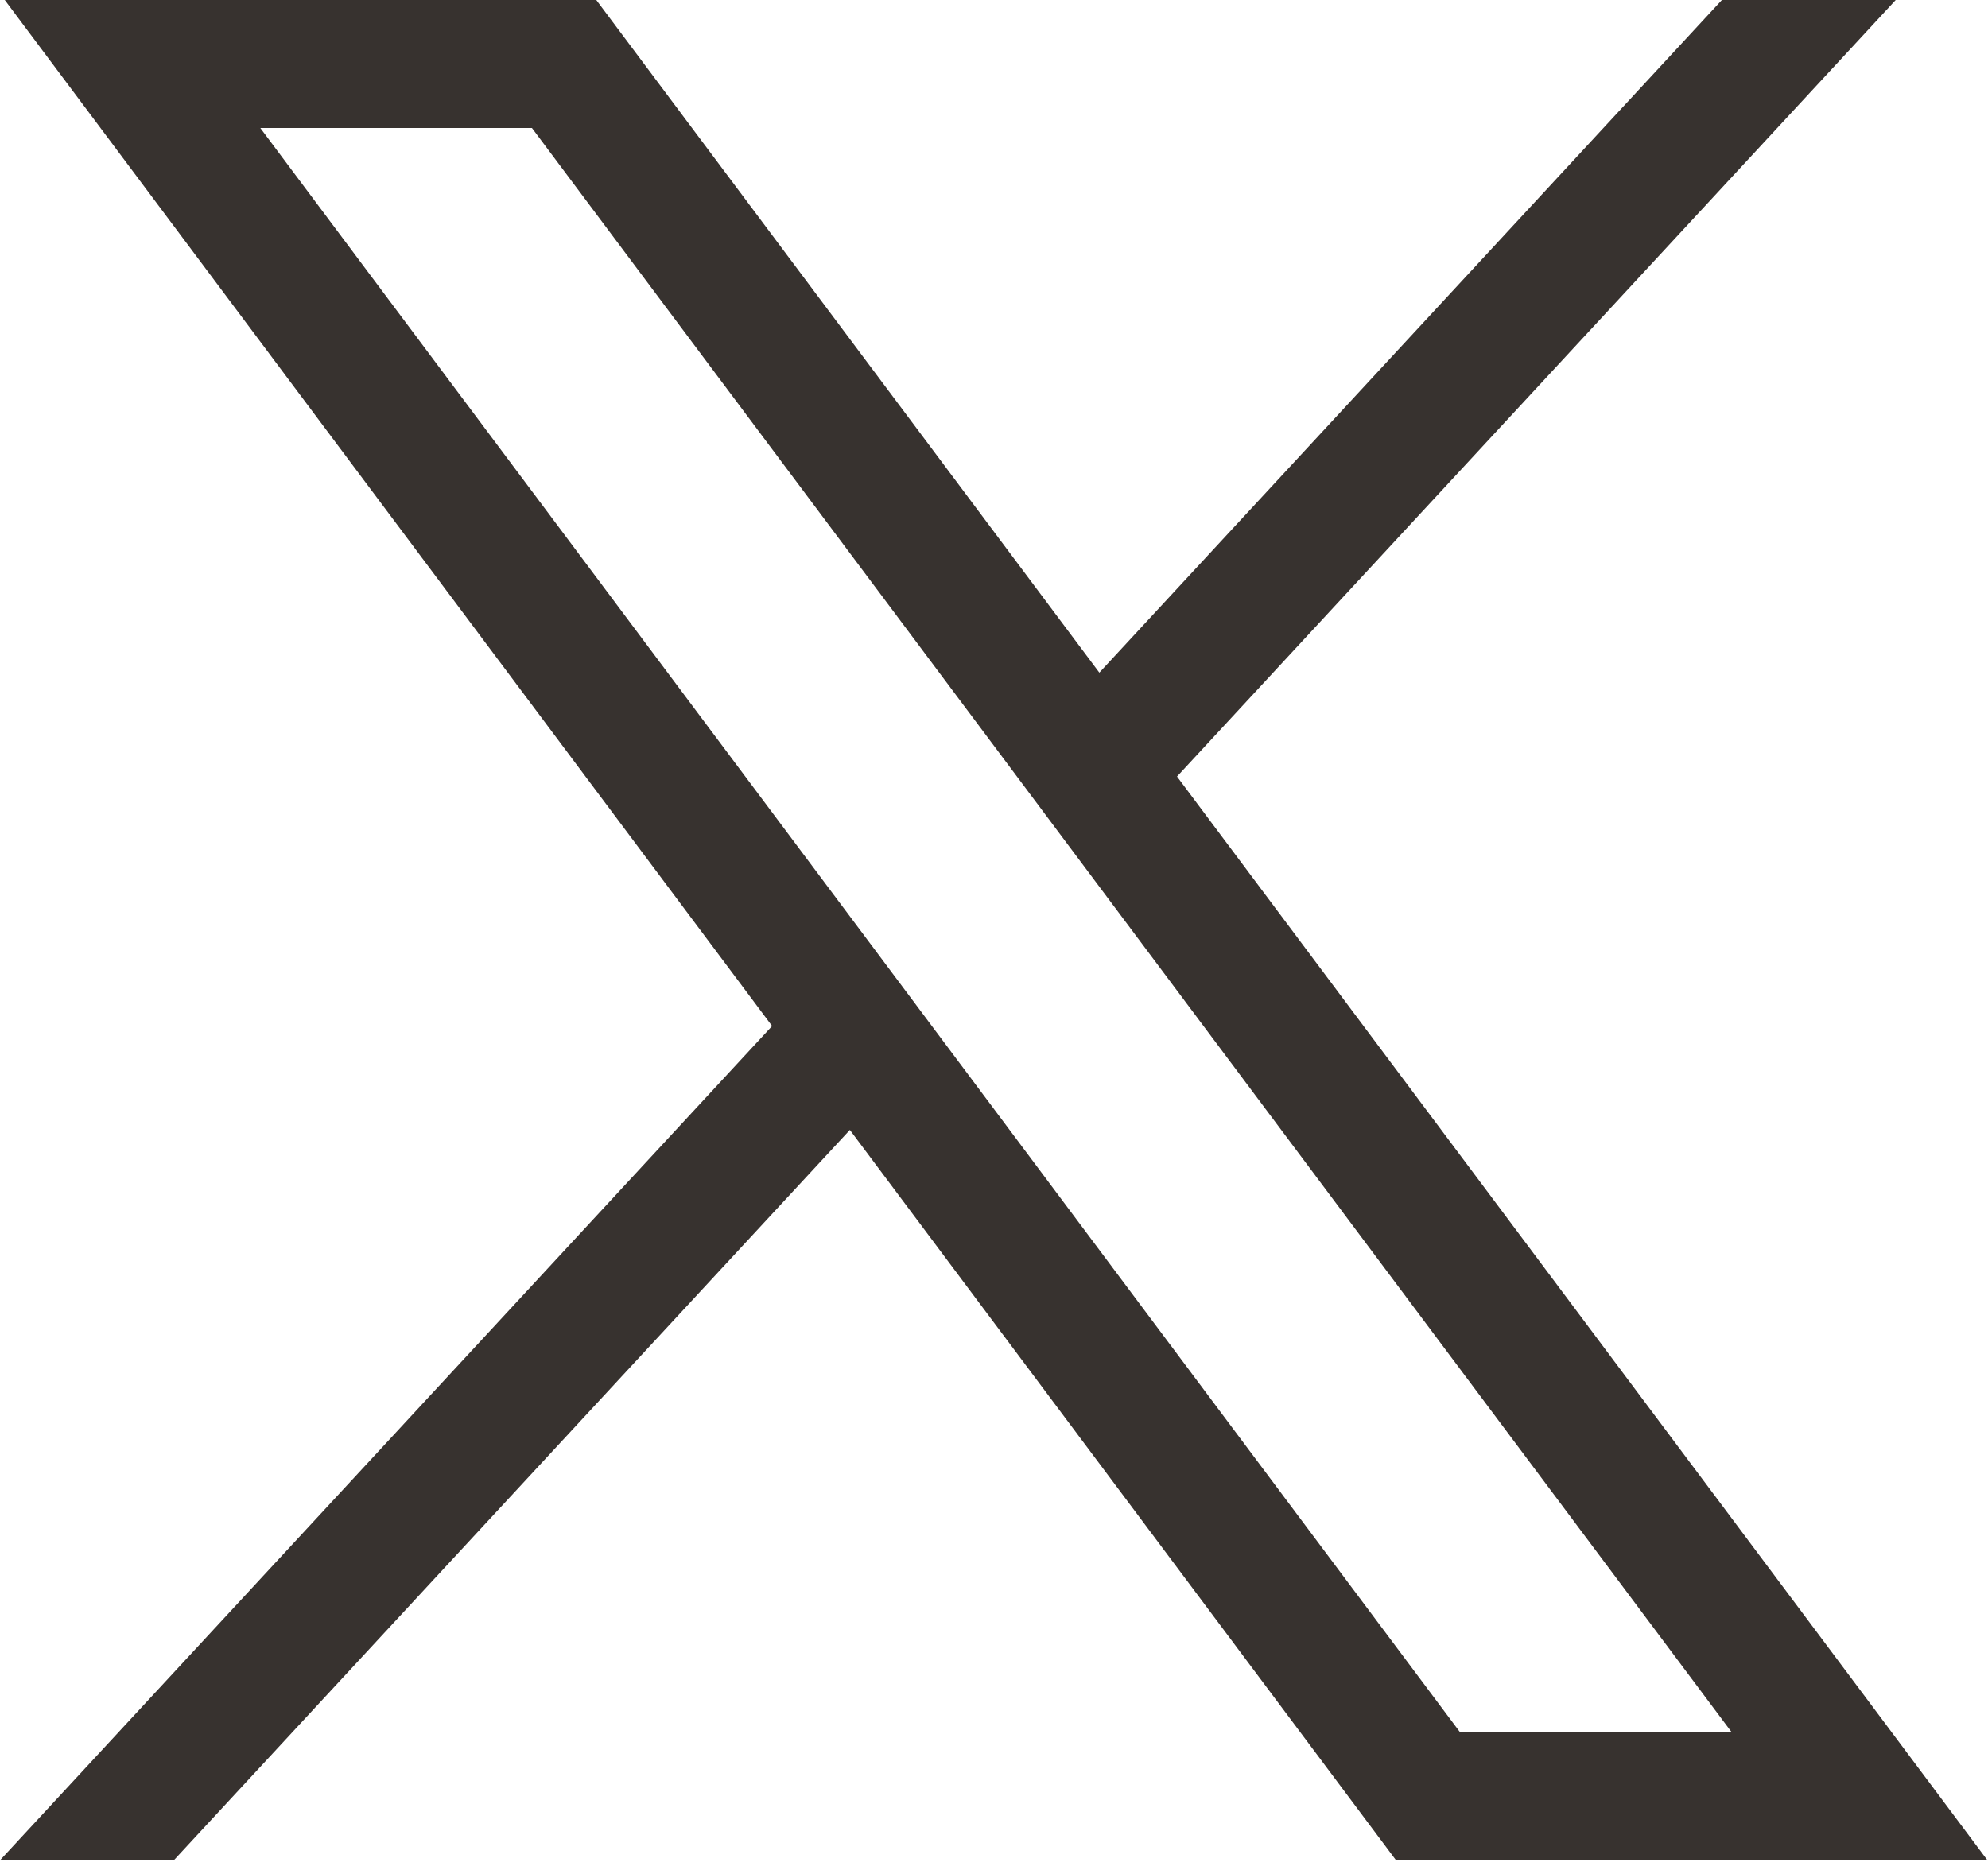
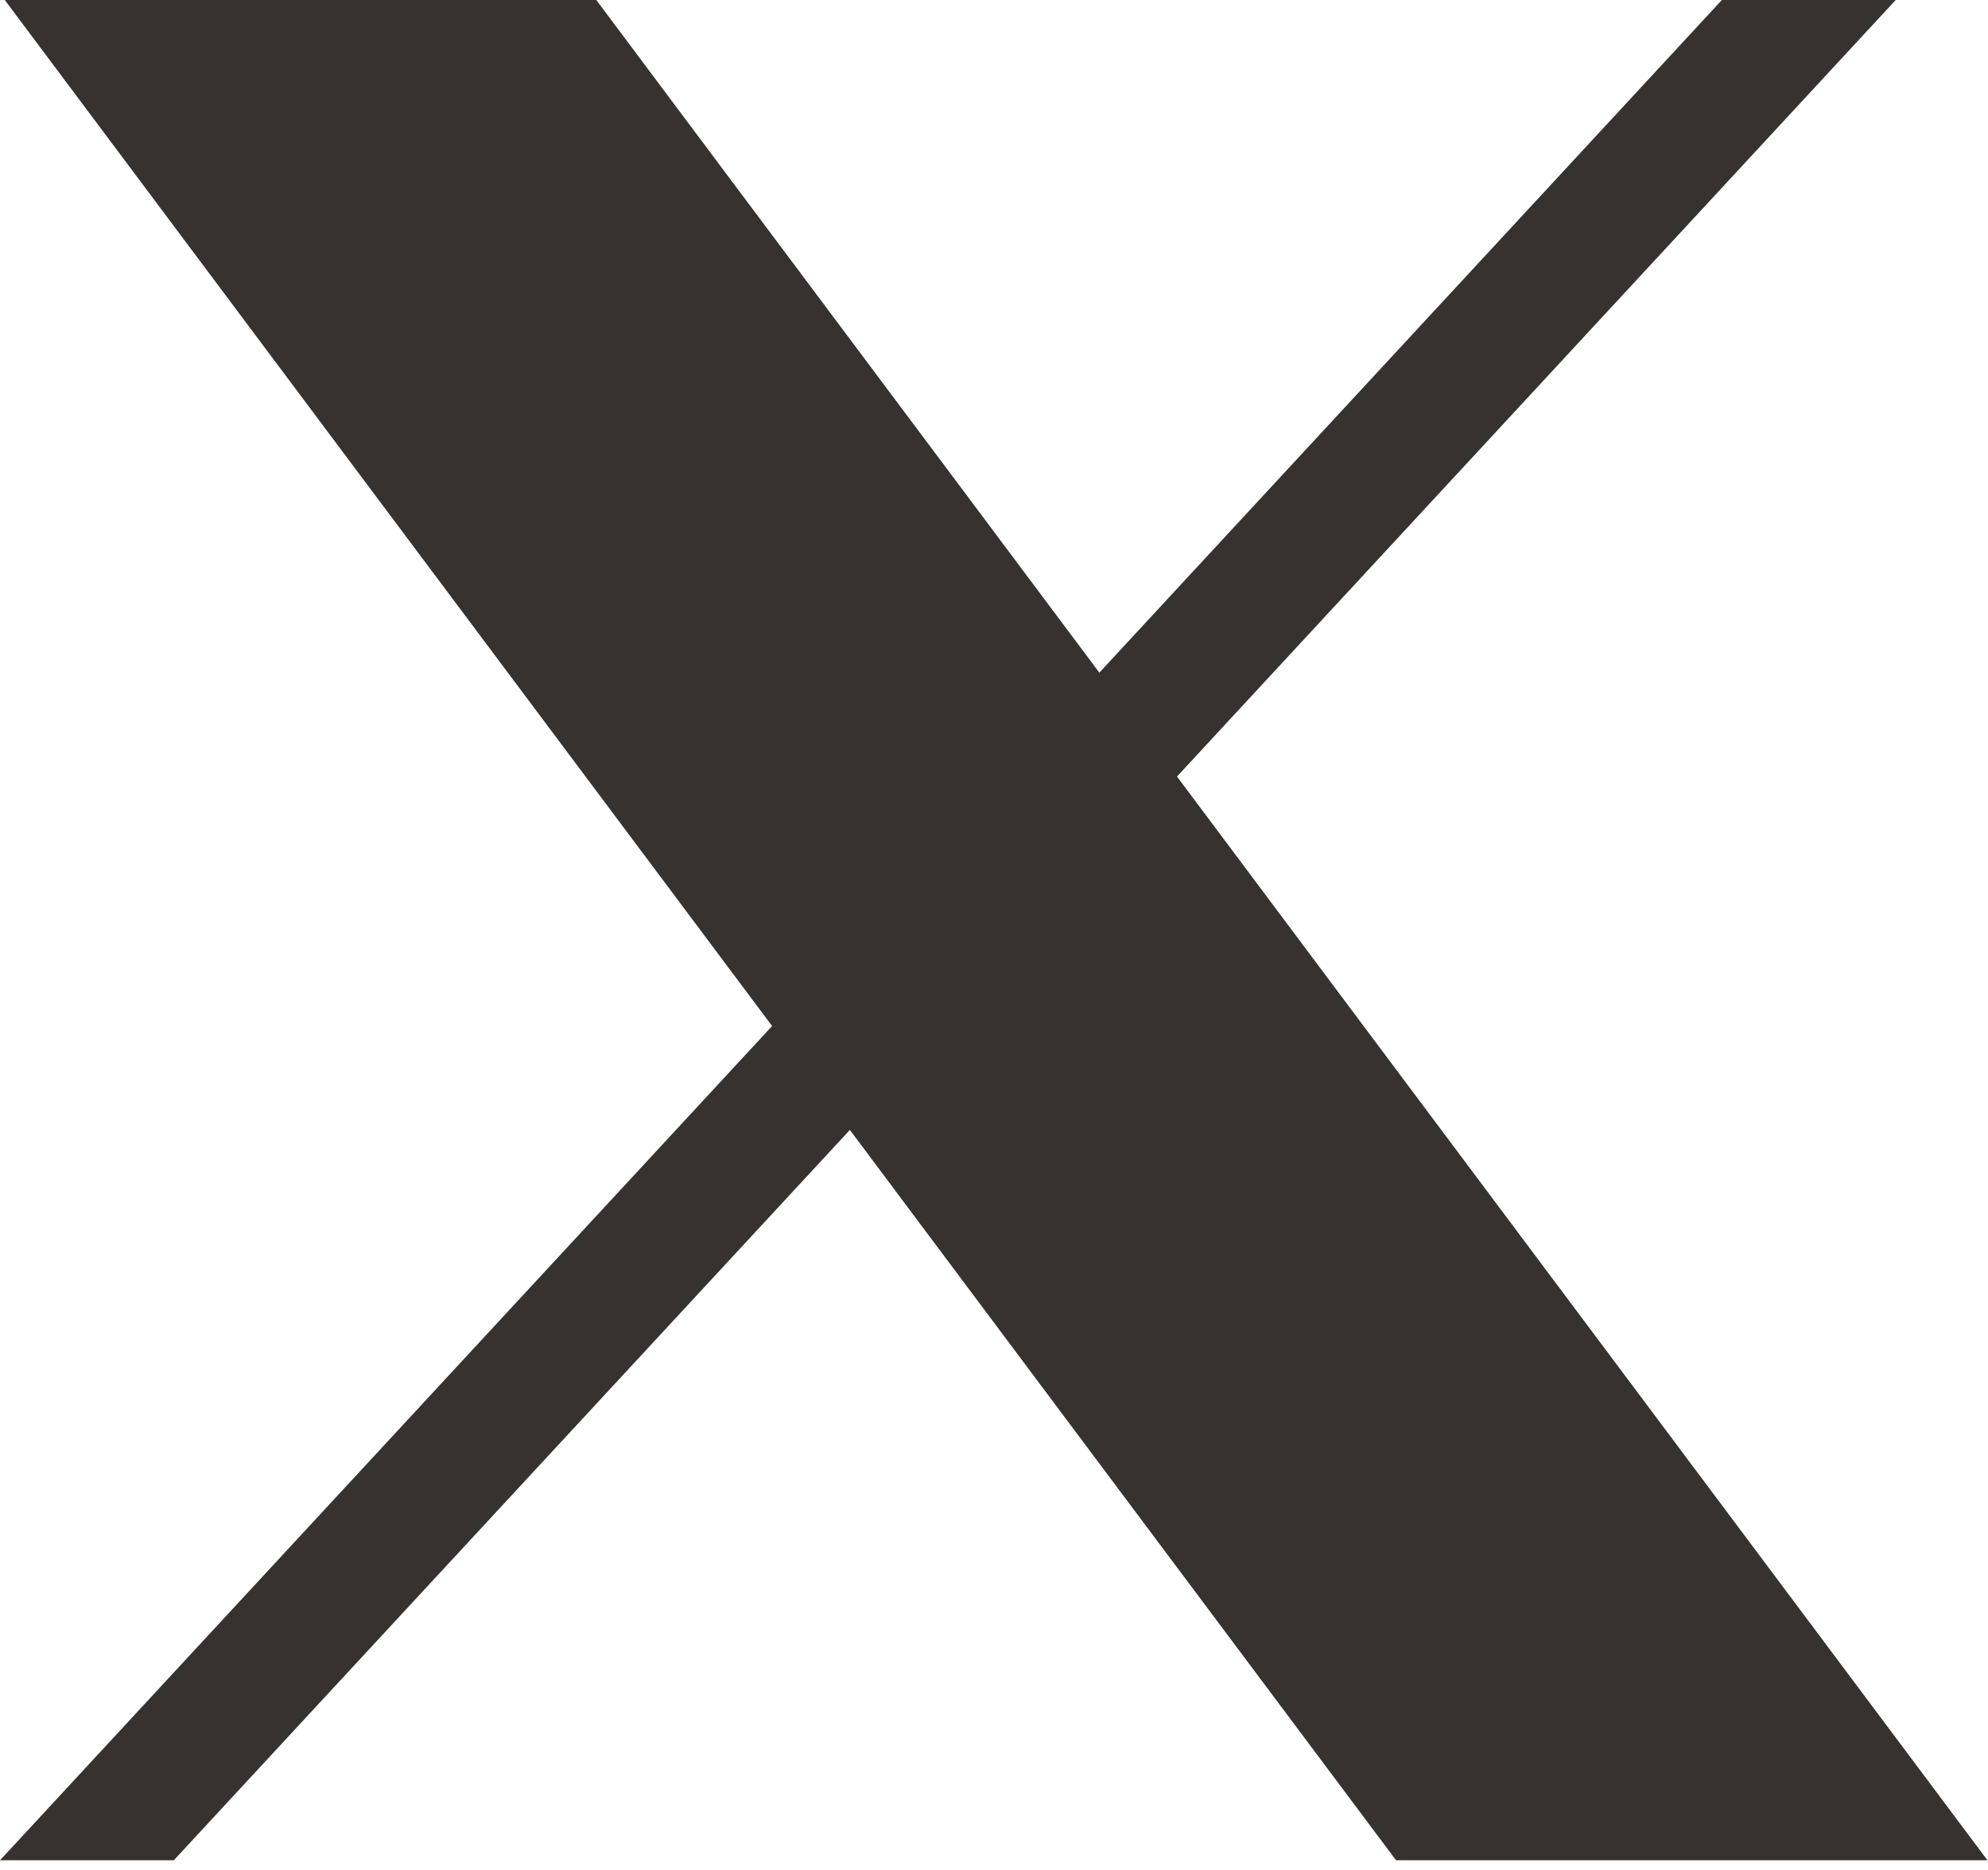
<svg xmlns="http://www.w3.org/2000/svg" width="118" height="111" viewBox="0 0 118 111" fill="none">
-   <path d="M0.284 0L45.829 60.911L0 110.437H10.317L50.445 67.079L82.864 110.437H117.967L69.862 46.099L112.522 0H102.204L65.253 39.932L35.394 0H0.291H0.284ZM15.452 7.6H31.575L102.786 102.837H86.663L15.452 7.6Z" fill="#37322F" />
+   <path d="M0.284 0L45.829 60.911L0 110.437H10.317L50.445 67.079L82.864 110.437H117.967L69.862 46.099L112.522 0H102.204L65.253 39.932L35.394 0H0.291H0.284ZM15.452 7.6H31.575H86.663L15.452 7.6Z" fill="#37322F" />
</svg>